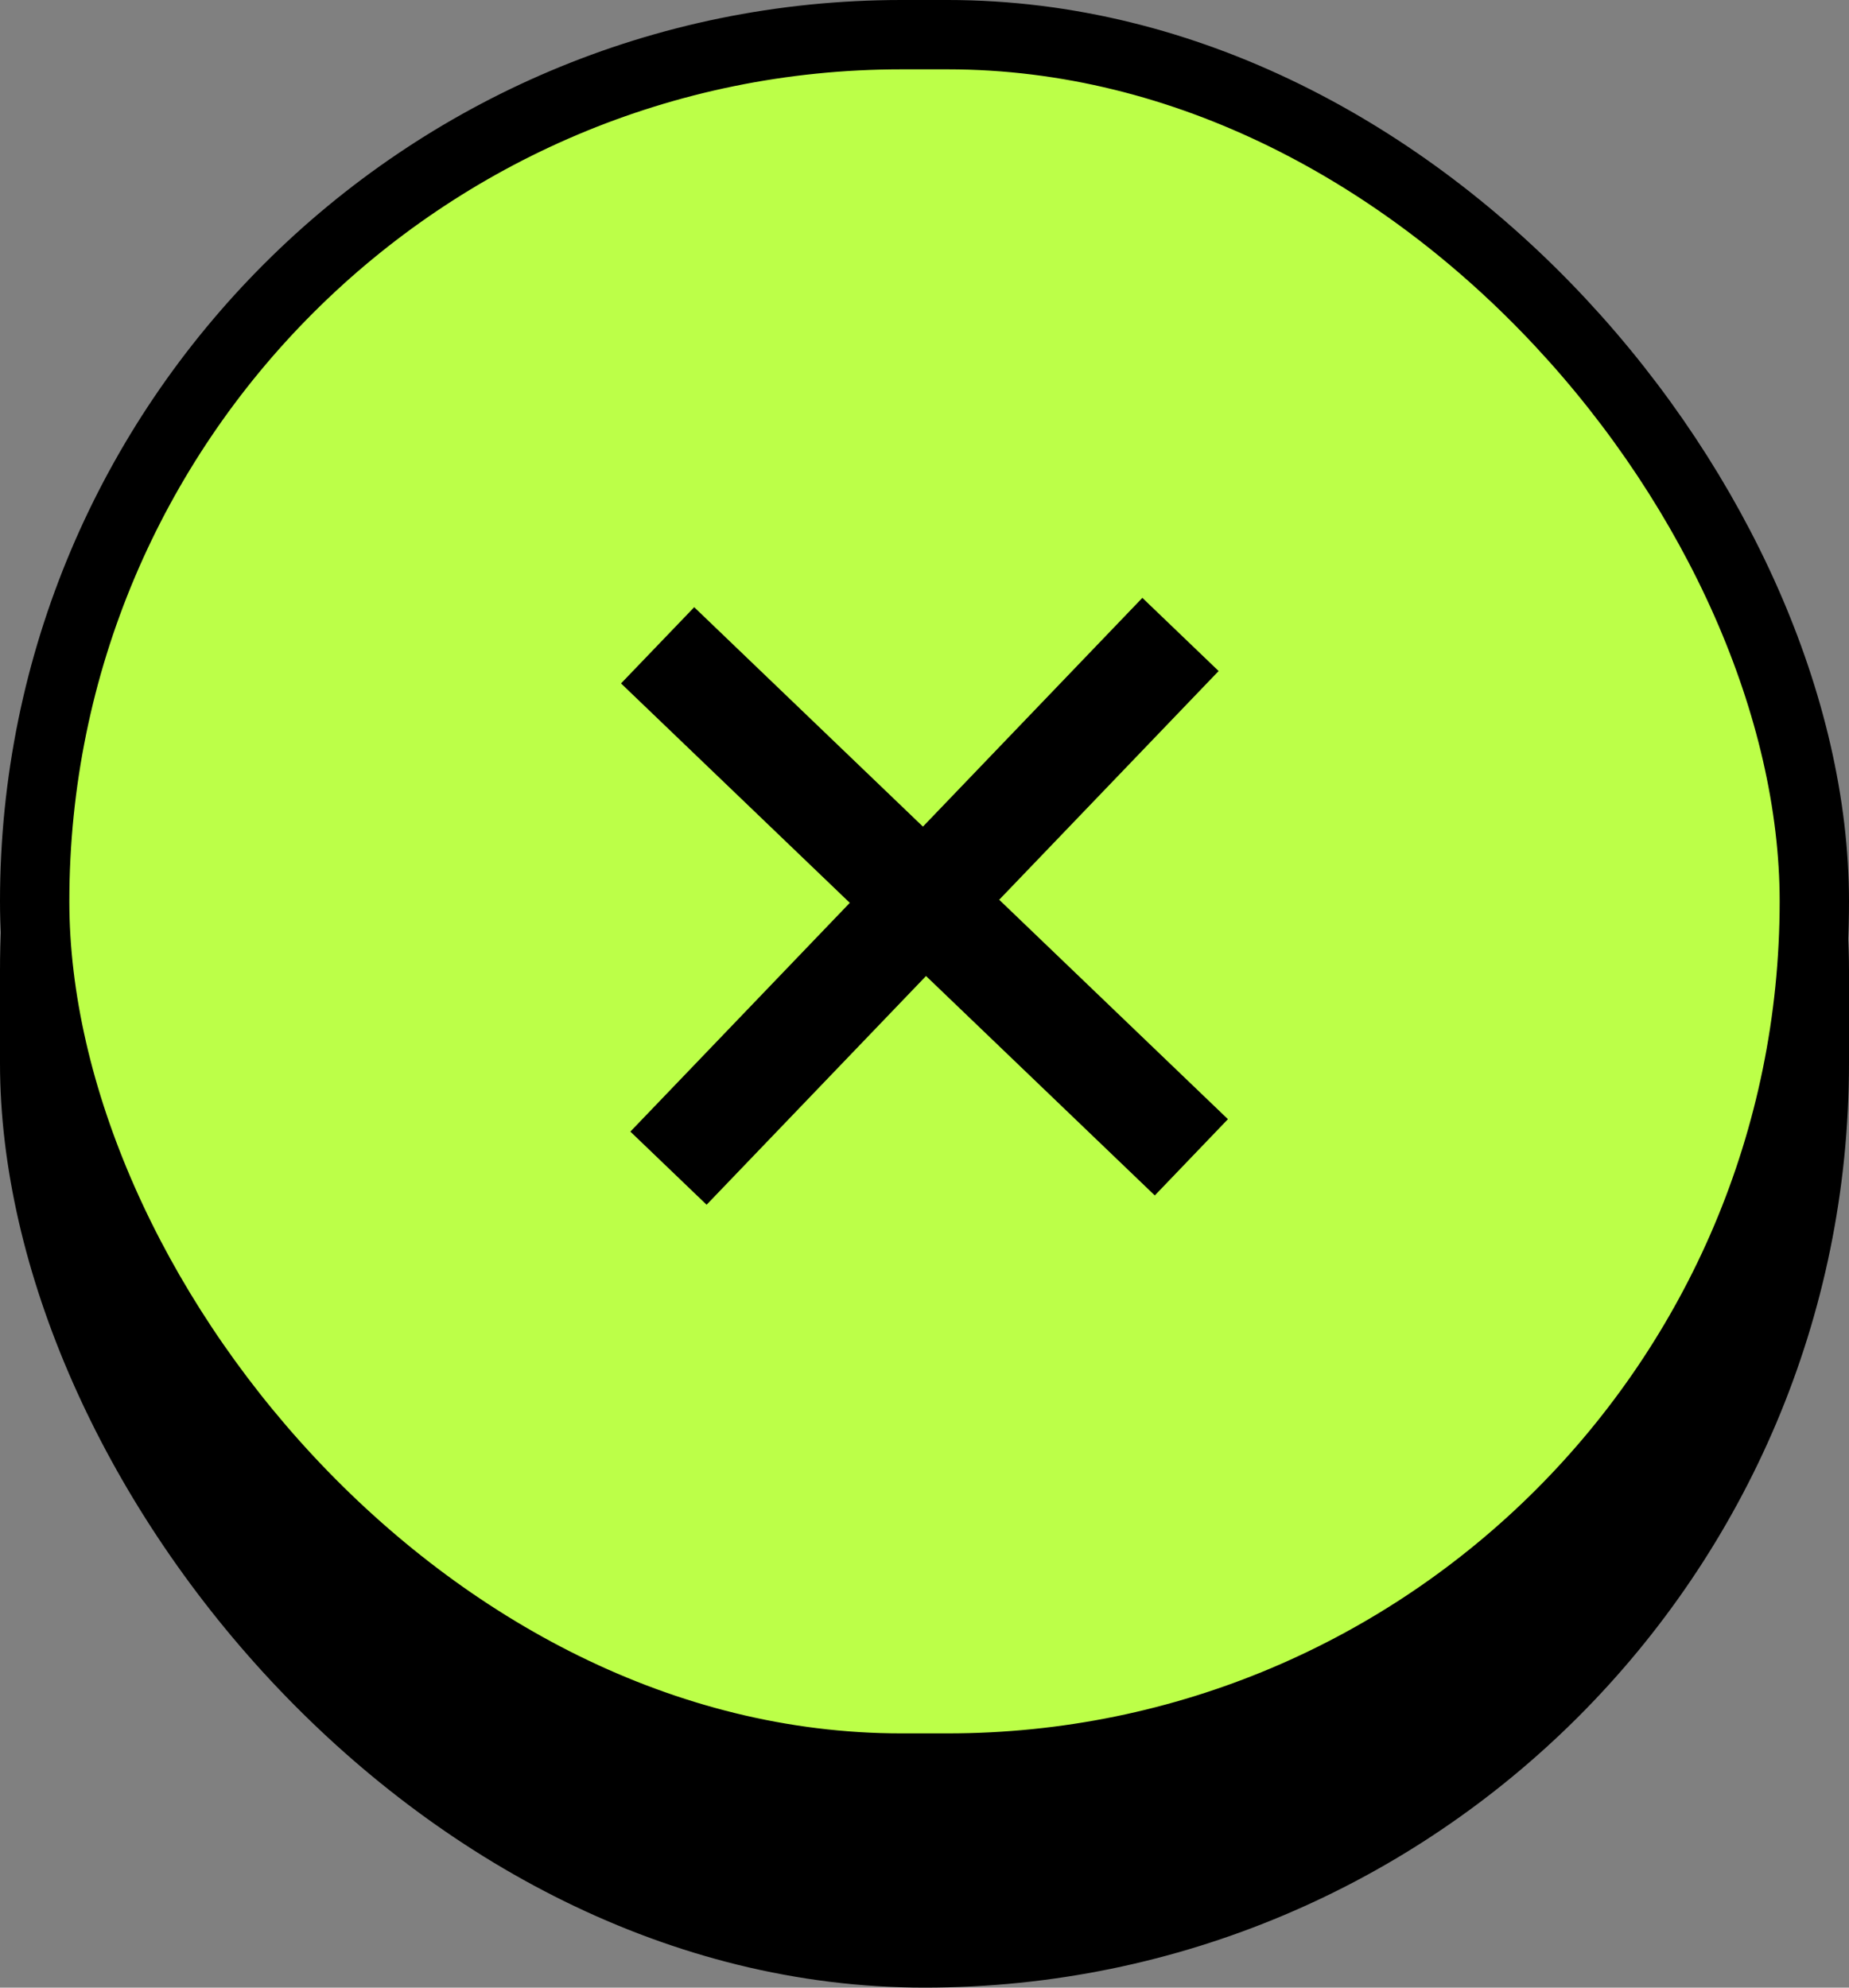
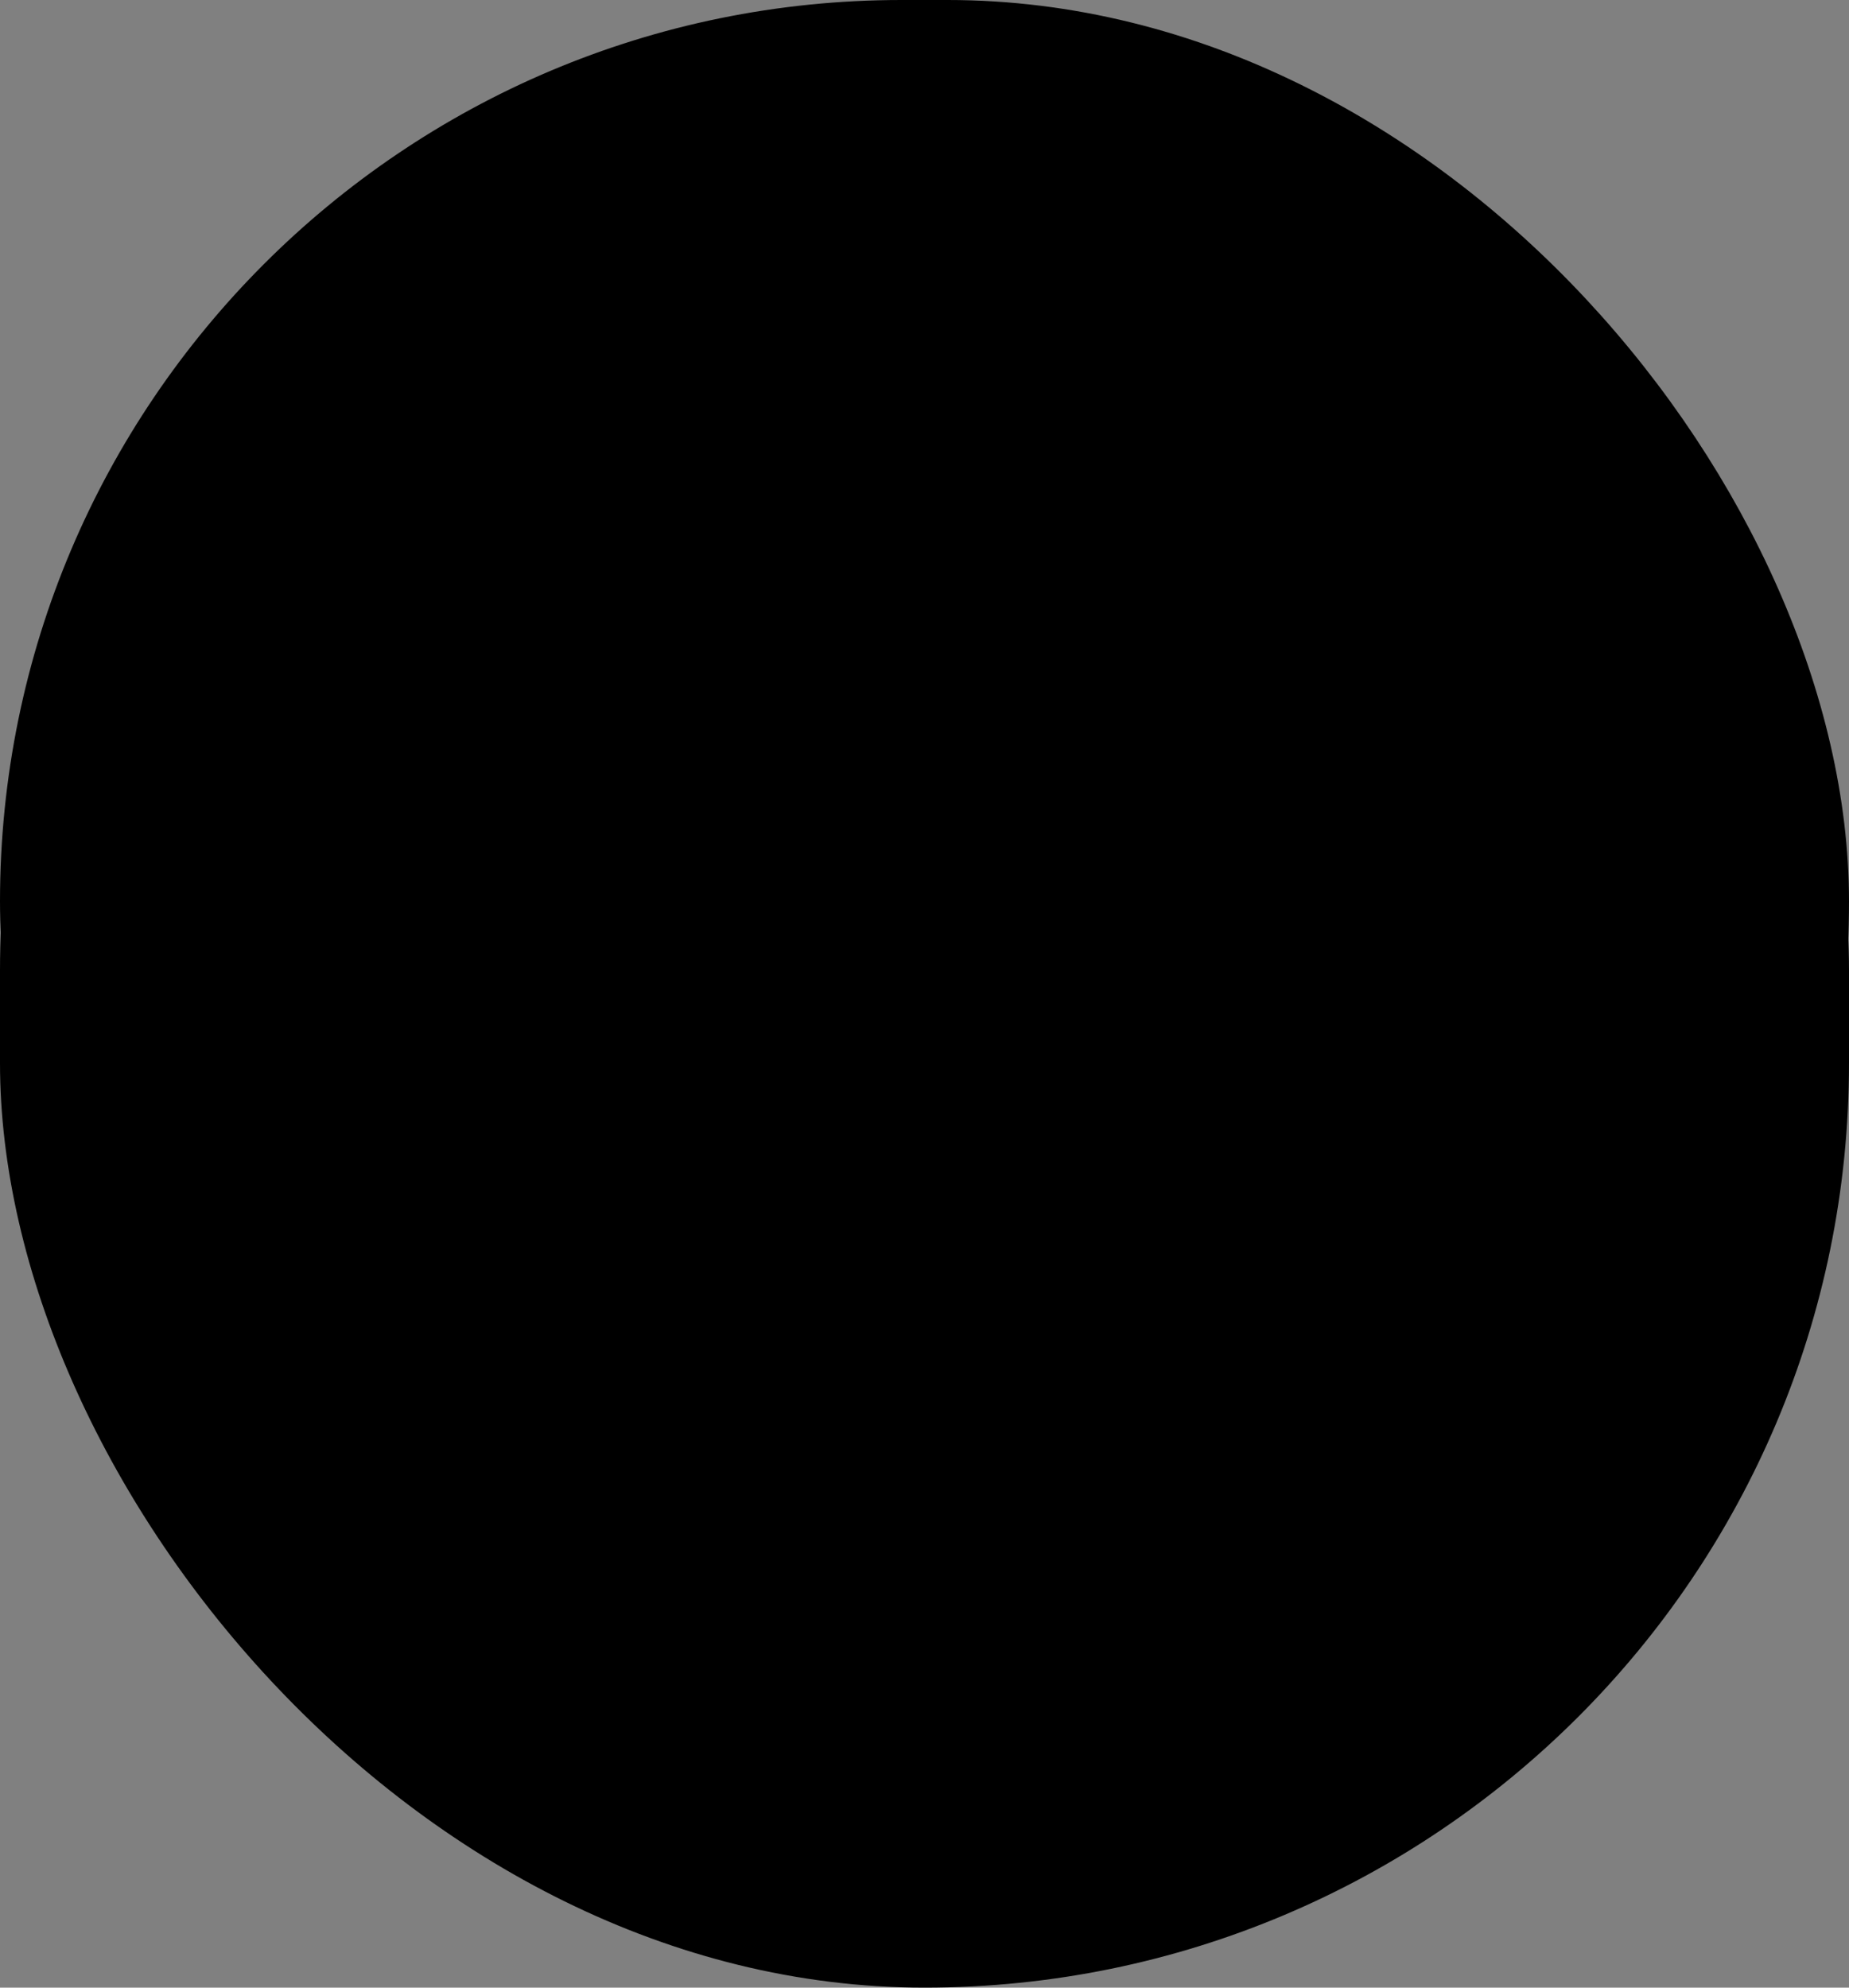
<svg xmlns="http://www.w3.org/2000/svg" width="40" height="43" viewBox="0 0 40 43" fill="none">
  <rect x="0" y="0" width="40" height="43" fill="#808080" stroke="none" />
  <rect x="40" y="43" width="40" height="42" rx="20" transform="rotate(-180 40 43)" fill="black" />
-   <rect x="39.25" y="38.25" width="38.5" height="37.5" rx="18.75" transform="rotate(-180 39.25 38.25)" fill="#BCFF48" />
  <rect x="39.25" y="38.25" width="38.5" height="37.5" rx="18.75" transform="rotate(-180 39.25 38.25)" stroke="black" stroke-width="1.5" />
-   <path d="M18.384 19.532L13.435 14.785L15.018 13.136L19.966 17.883L24.713 12.934L26.363 14.517L21.616 19.465L26.564 24.212L24.982 25.862L20.033 21.115L15.286 26.063L13.637 24.481L18.384 19.532Z" fill="black" />
+   <path d="M18.384 19.532L13.435 14.785L15.018 13.136L19.966 17.883L24.713 12.934L26.363 14.517L21.616 19.465L26.564 24.212L24.982 25.862L20.033 21.115L15.286 26.063L13.637 24.481L18.384 19.532" fill="black" />
</svg>